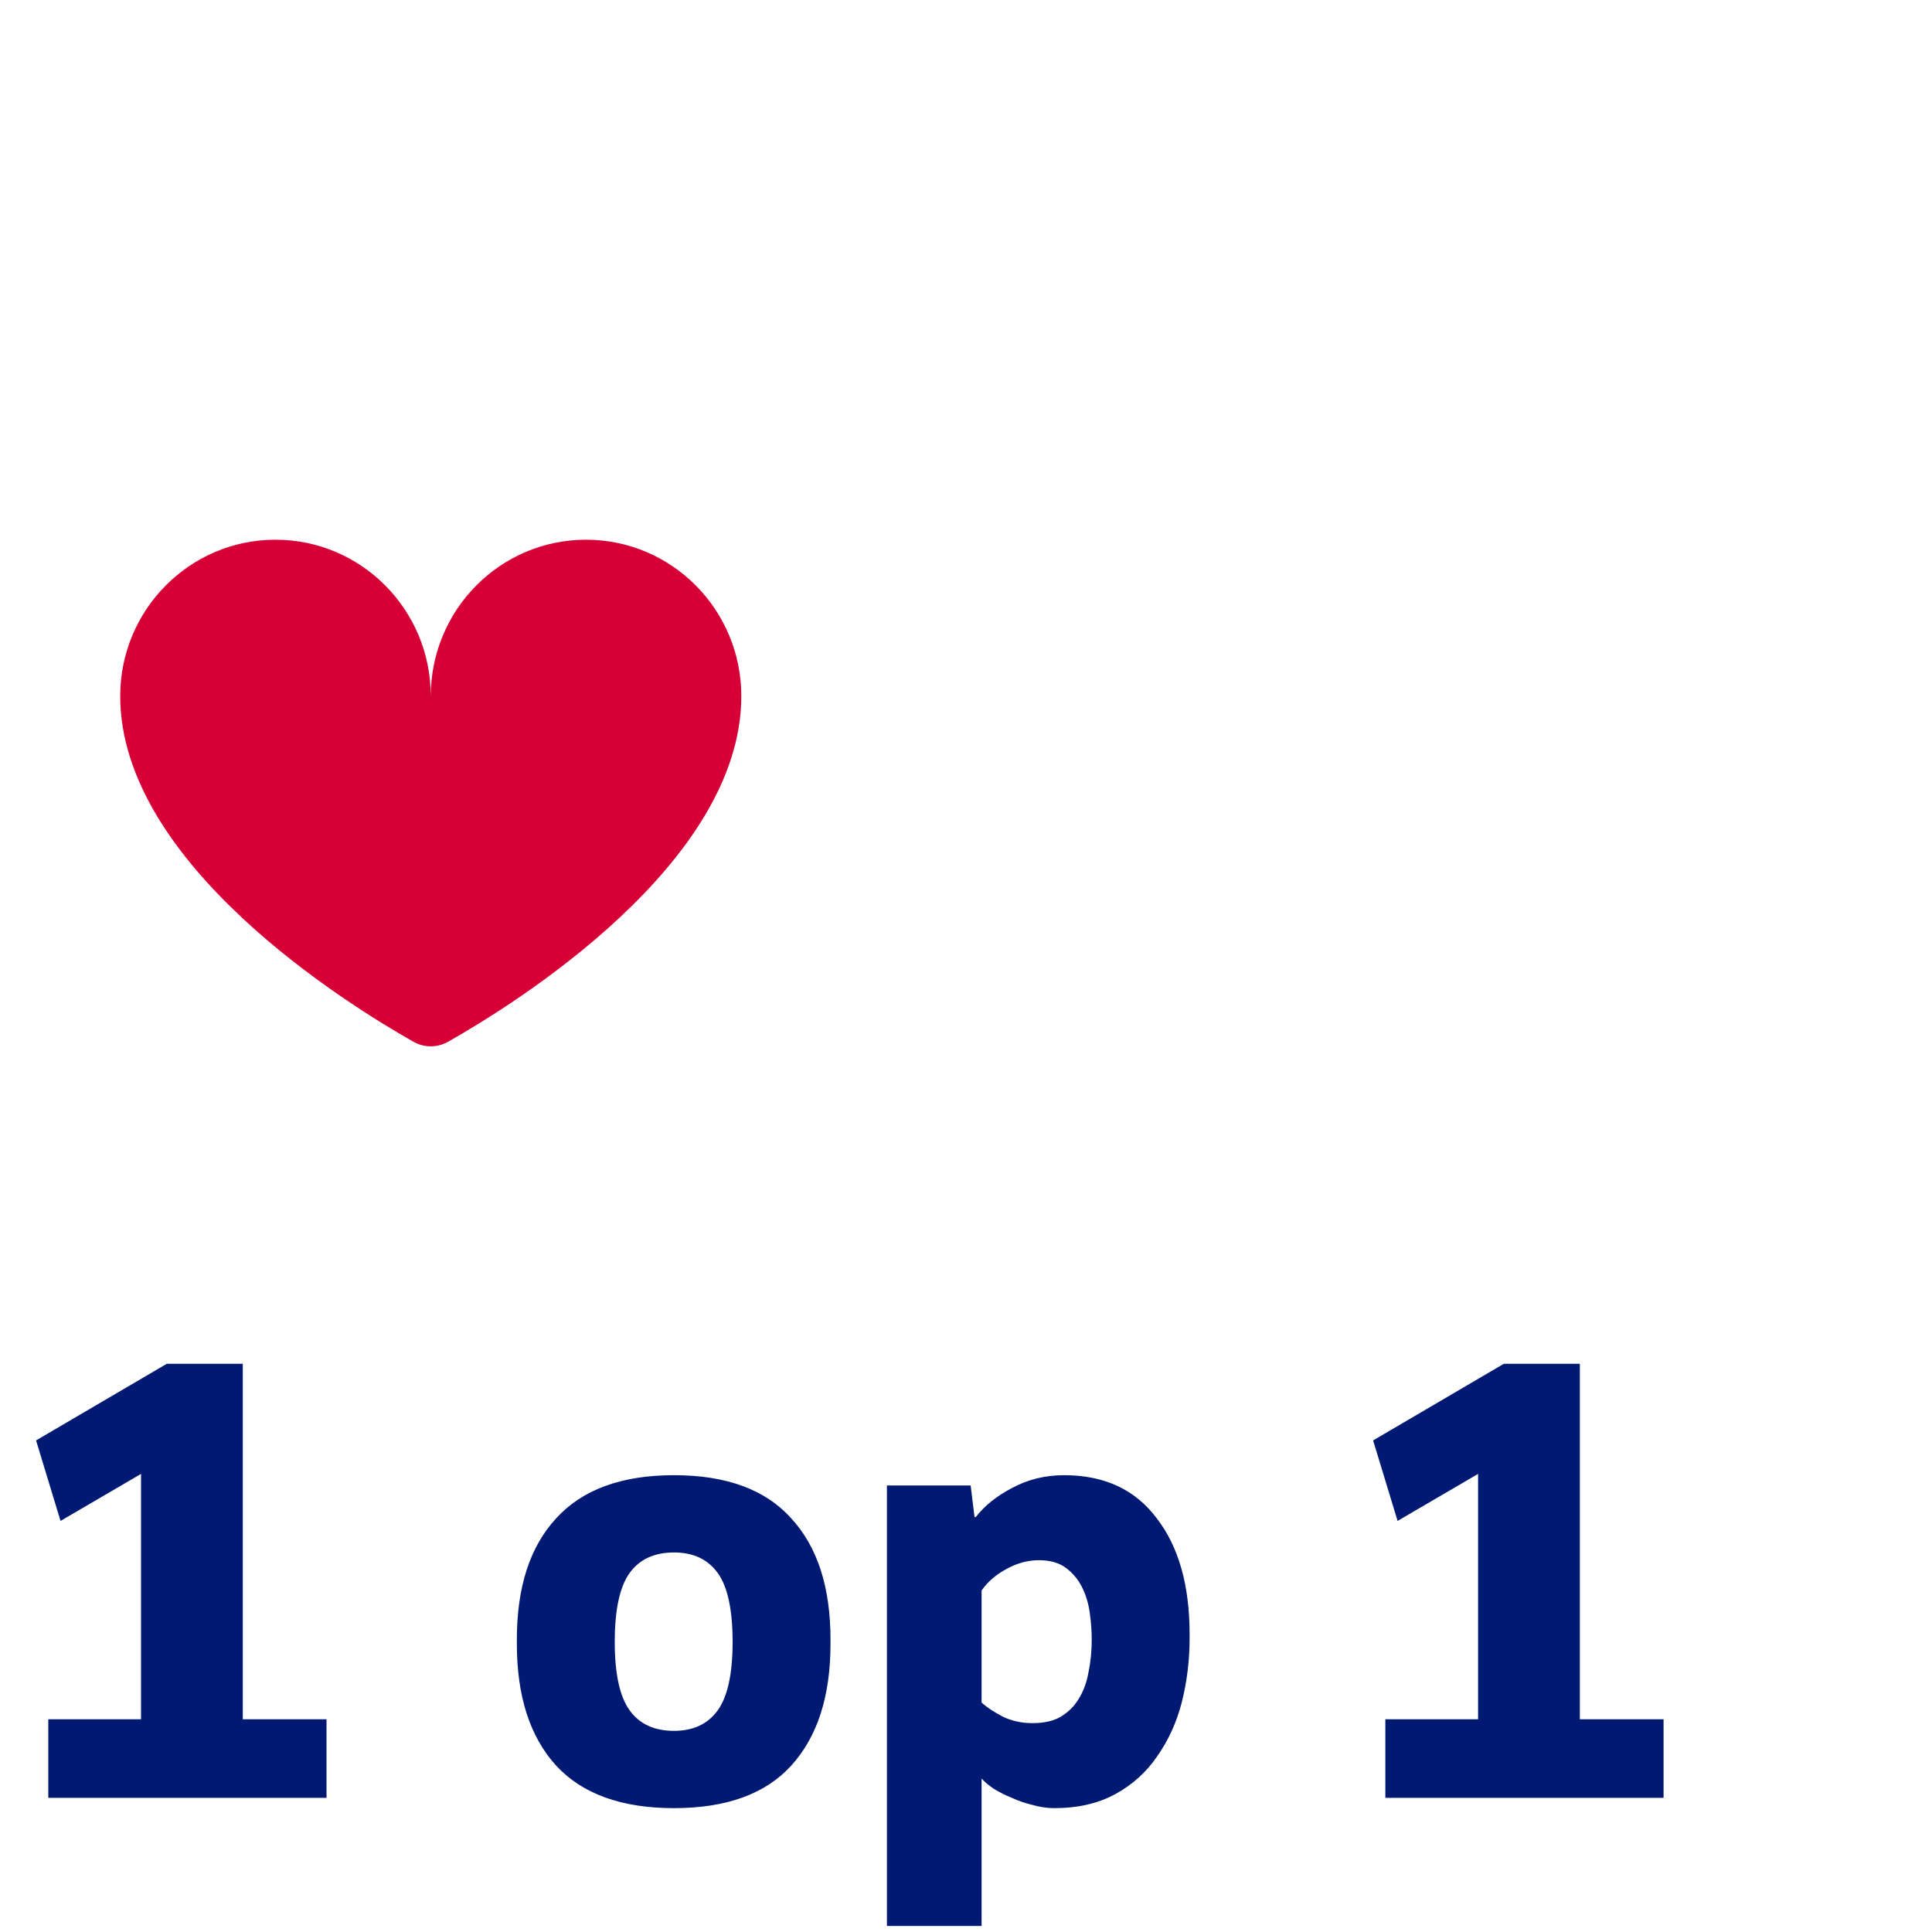
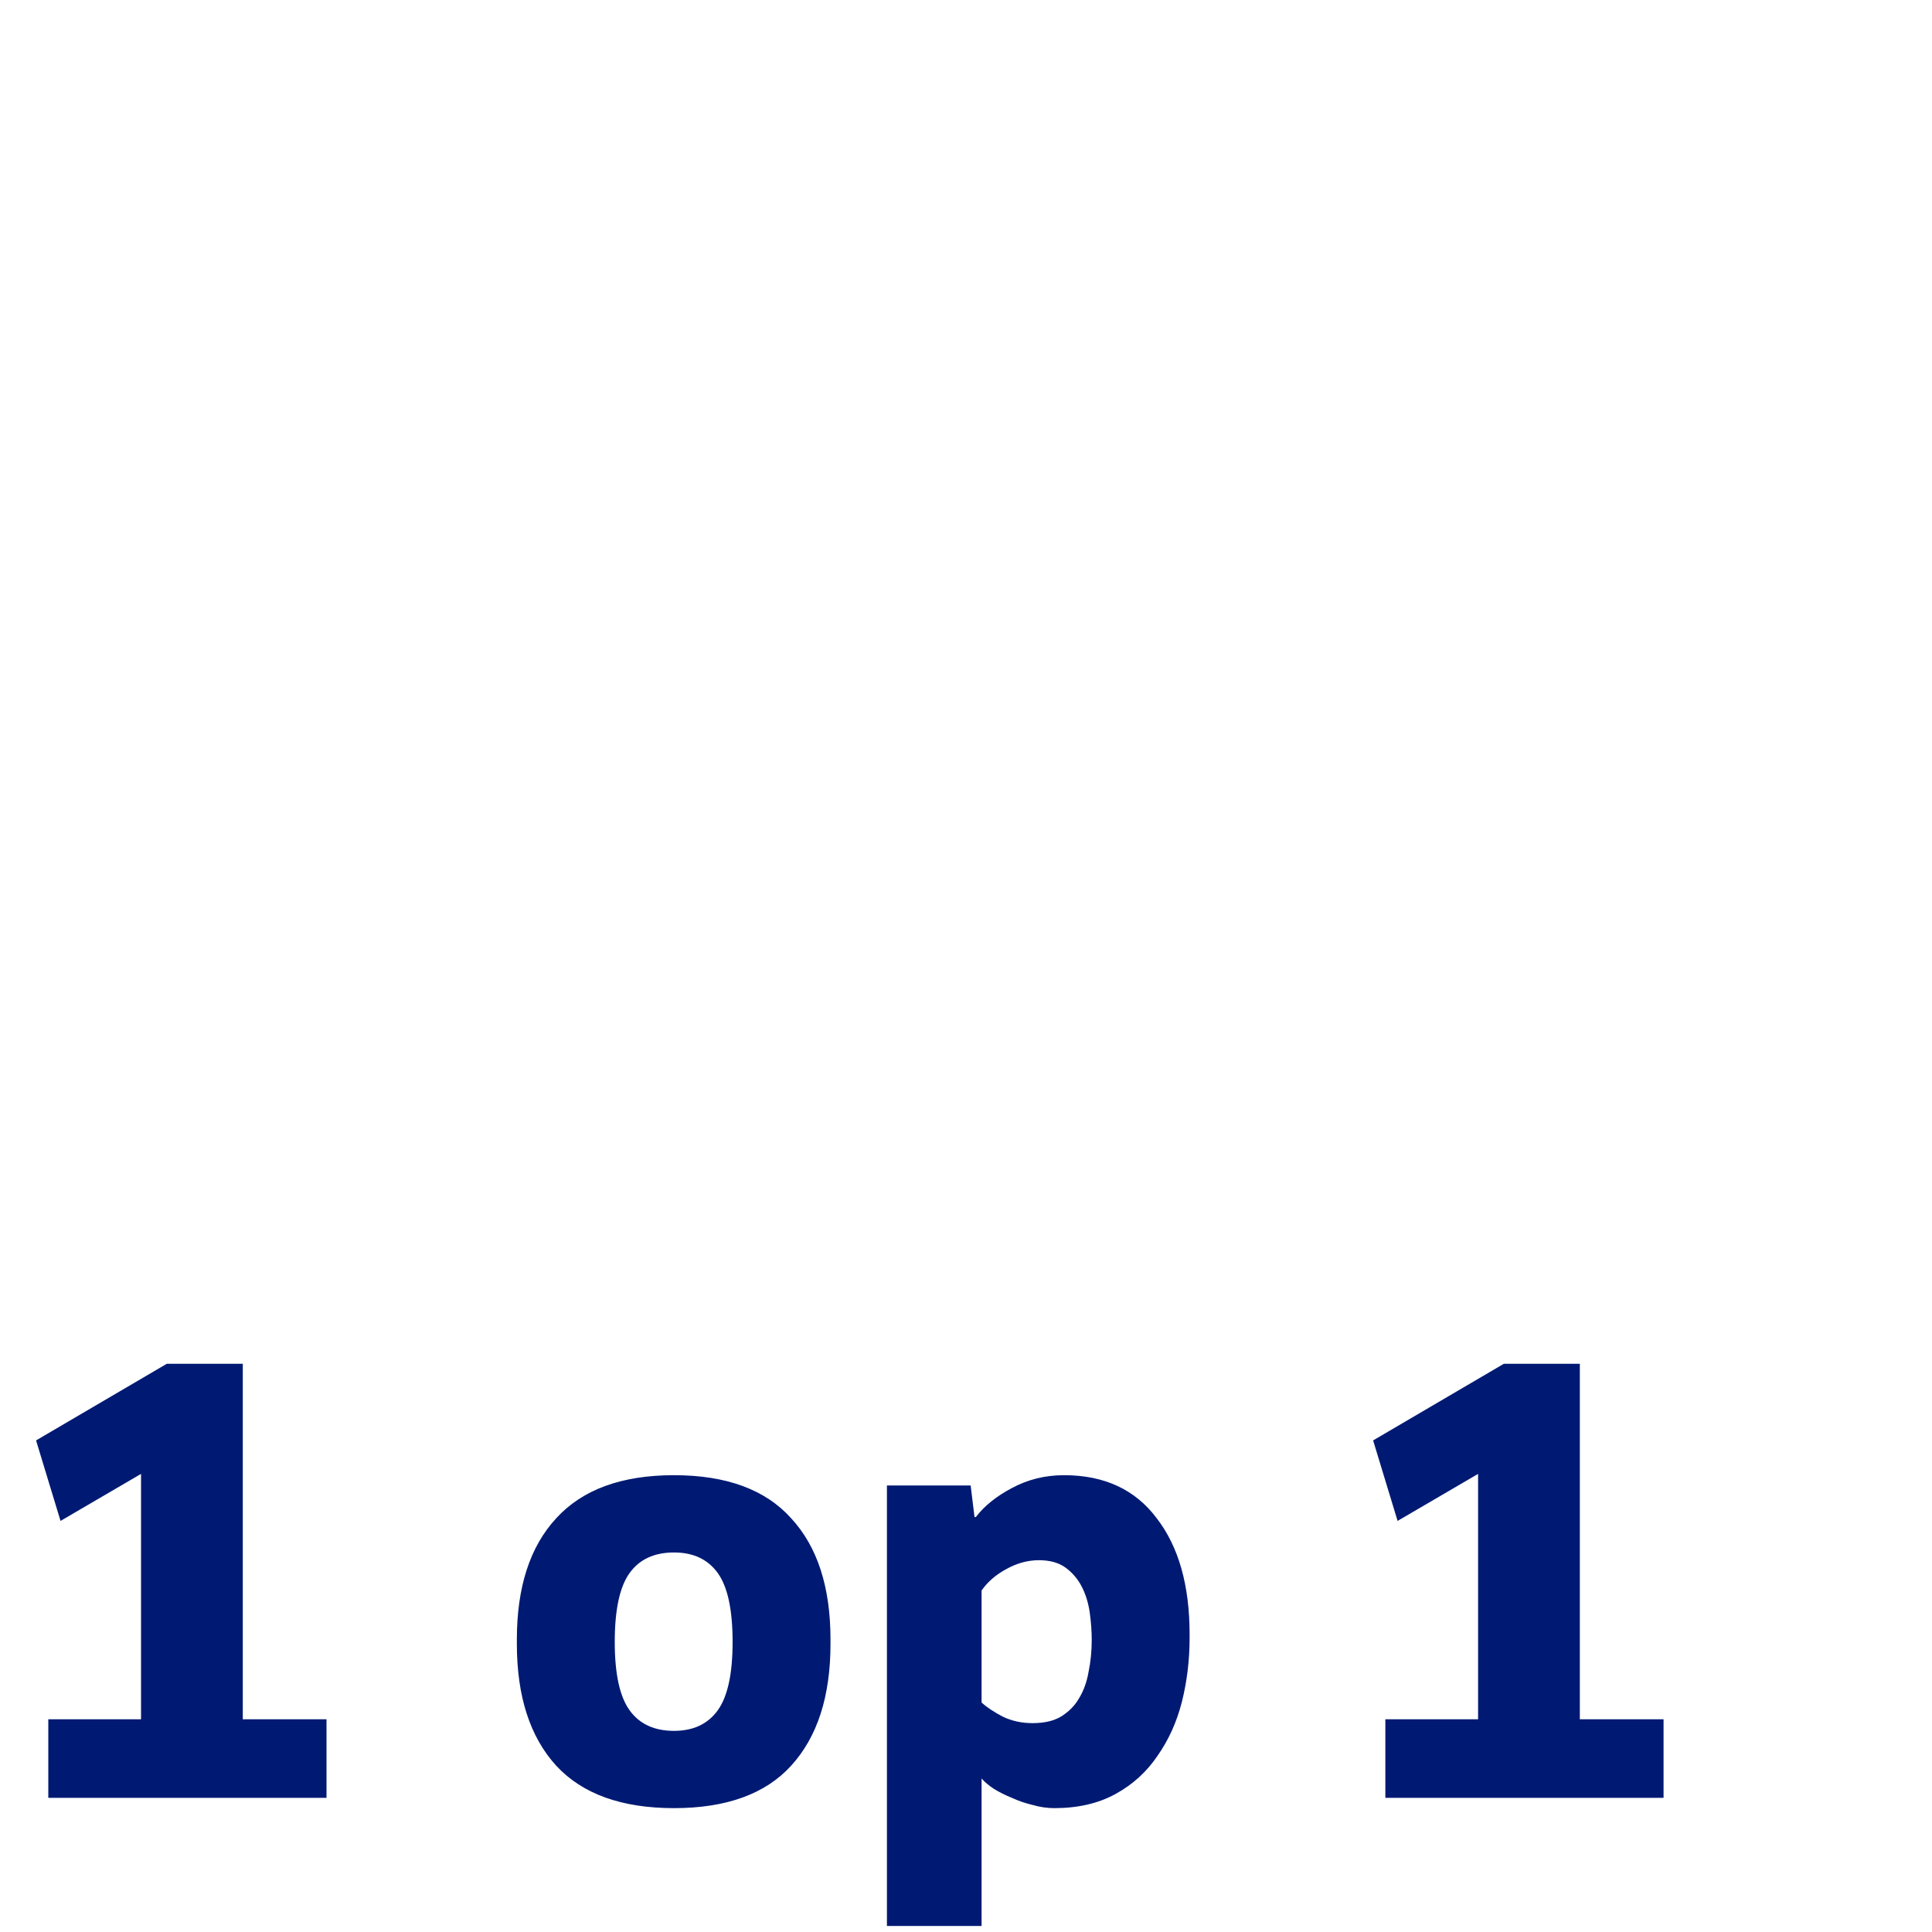
<svg xmlns="http://www.w3.org/2000/svg" width="144" height="144" viewBox="0 0 144 144" fill="none">
  <rect width="144" height="144" fill="white" />
  <path d="M2.688 107.36L12.432 101.648H18.096V128.144H24.336V134H3.6V128.144H10.512V109.856L4.512 113.36L2.688 107.36ZM38.524 122.528V122.192C38.524 118.288 39.5 115.28 41.452 113.168C43.404 111.024 46.332 109.952 50.236 109.952C54.14 109.952 57.052 111.024 58.972 113.168C60.924 115.28 61.9 118.288 61.9 122.192V122.528C61.9 126.432 60.924 129.456 58.972 131.6C57.052 133.712 54.14 134.768 50.236 134.768C46.332 134.768 43.404 133.712 41.452 131.6C39.5 129.456 38.524 126.432 38.524 122.528ZM45.82 122.384C45.82 124.752 46.188 126.448 46.924 127.472C47.66 128.496 48.764 129.008 50.236 129.008C51.676 129.008 52.764 128.496 53.5 127.472C54.236 126.448 54.604 124.752 54.604 122.384C54.604 119.984 54.236 118.272 53.5 117.248C52.764 116.224 51.676 115.712 50.236 115.712C48.764 115.712 47.66 116.224 46.924 117.248C46.188 118.272 45.82 119.984 45.82 122.384ZM66.106 143.552V110.72H72.347L72.635 113.072H72.731C73.371 112.24 74.266 111.52 75.418 110.912C76.603 110.272 77.898 109.952 79.306 109.952C82.314 109.952 84.618 111.024 86.219 113.168C87.85 115.28 88.666 118.16 88.666 121.808V122.096C88.666 123.728 88.475 125.312 88.091 126.848C87.707 128.352 87.099 129.696 86.266 130.88C85.466 132.064 84.427 133.008 83.147 133.712C81.867 134.416 80.347 134.768 78.587 134.768C78.043 134.768 77.499 134.688 76.954 134.528C76.41 134.4 75.898 134.224 75.418 134C74.939 133.808 74.49 133.584 74.075 133.328C73.691 133.072 73.386 132.816 73.162 132.56V143.552H66.106ZM73.162 126.896C73.546 127.248 74.075 127.6 74.746 127.952C75.418 128.272 76.154 128.432 76.954 128.432C77.819 128.432 78.522 128.272 79.067 127.952C79.642 127.6 80.091 127.152 80.41 126.608C80.763 126.032 81.002 125.376 81.13 124.64C81.29 123.872 81.371 123.072 81.371 122.24C81.371 121.6 81.323 120.928 81.227 120.224C81.13 119.52 80.939 118.88 80.65 118.304C80.362 117.728 79.963 117.248 79.451 116.864C78.939 116.48 78.266 116.288 77.434 116.288C76.603 116.288 75.787 116.512 74.987 116.96C74.219 117.376 73.611 117.904 73.162 118.544V126.896ZM102.344 107.36L112.088 101.648H117.752V128.144H123.992V134H103.256V128.144H110.168V109.856L104.168 113.36L102.344 107.36Z" fill="#001A73" />
-   <path fill-rule="evenodd" clip-rule="evenodd" d="M43.68 40.227C37.288 40.227 32.107 45.447 32.107 51.886C32.107 45.447 26.925 40.227 20.533 40.227C14.142 40.227 8.96 45.447 8.96 51.886C8.96 64.404 25.962 74.903 30.823 77.649C31.621 78.099 32.592 78.099 33.39 77.649C38.251 74.903 55.253 64.404 55.253 51.886C55.253 45.447 50.072 40.227 43.68 40.227Z" fill="#D70036" />
</svg>